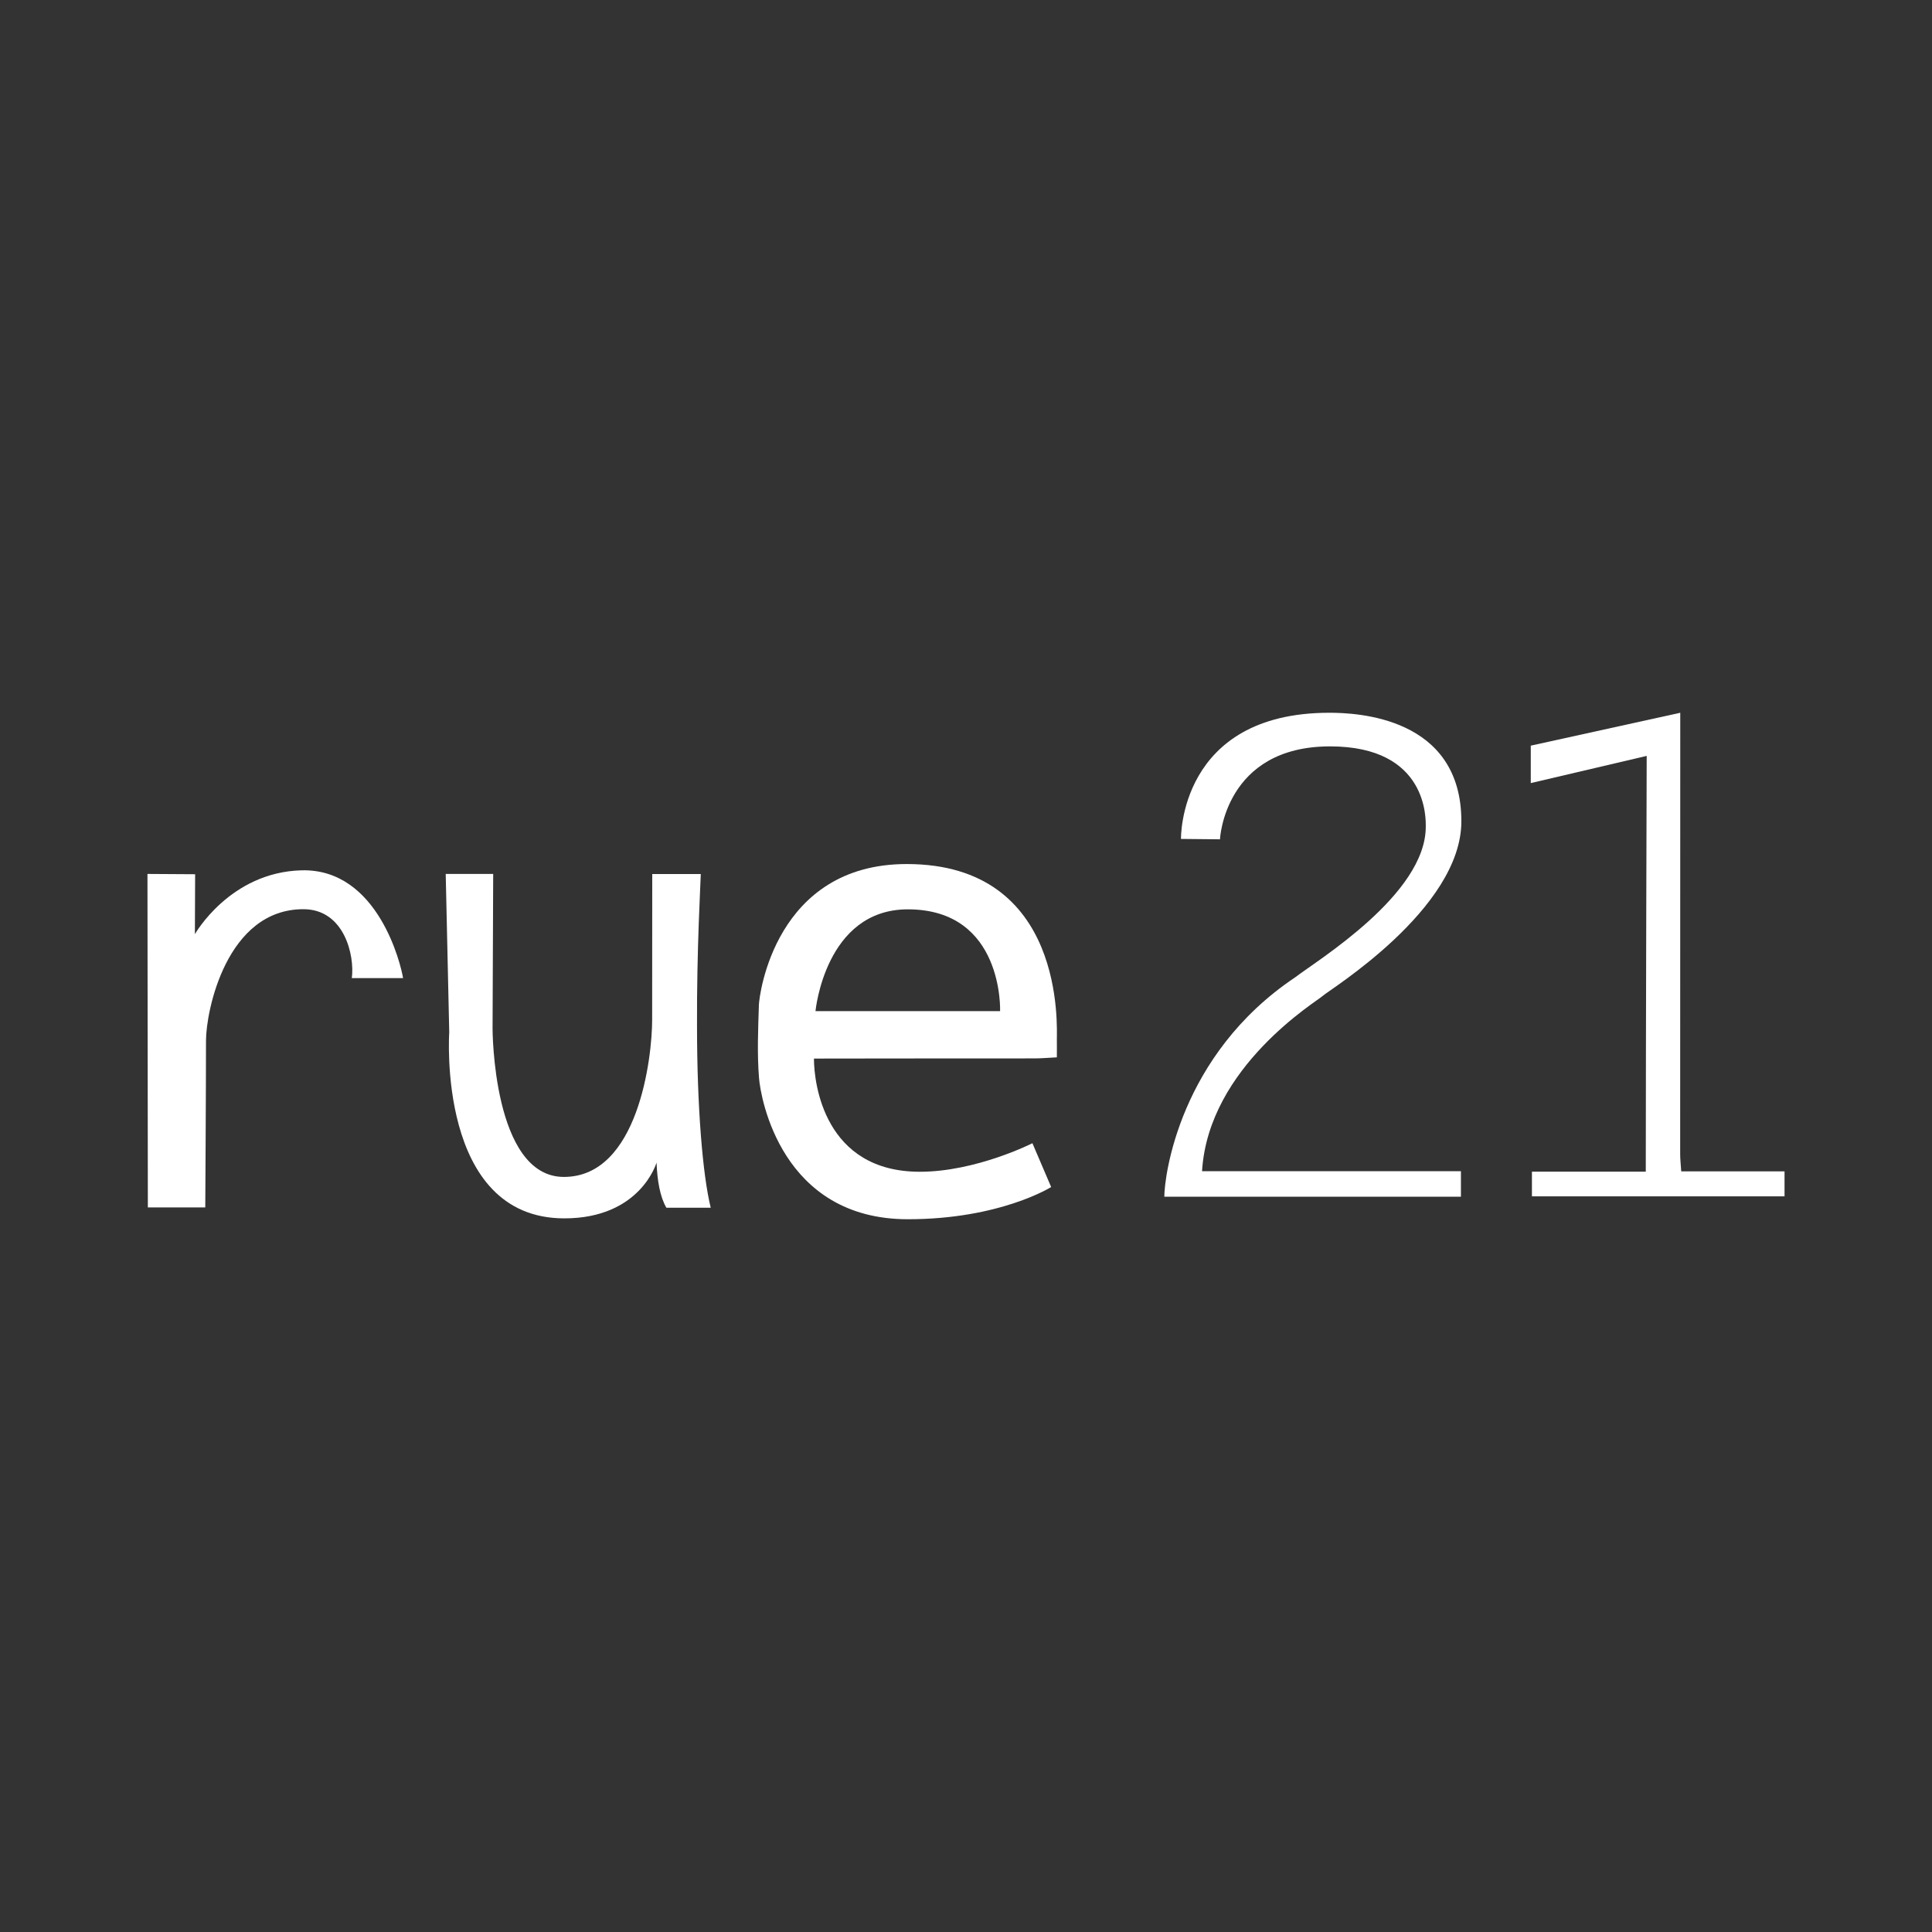
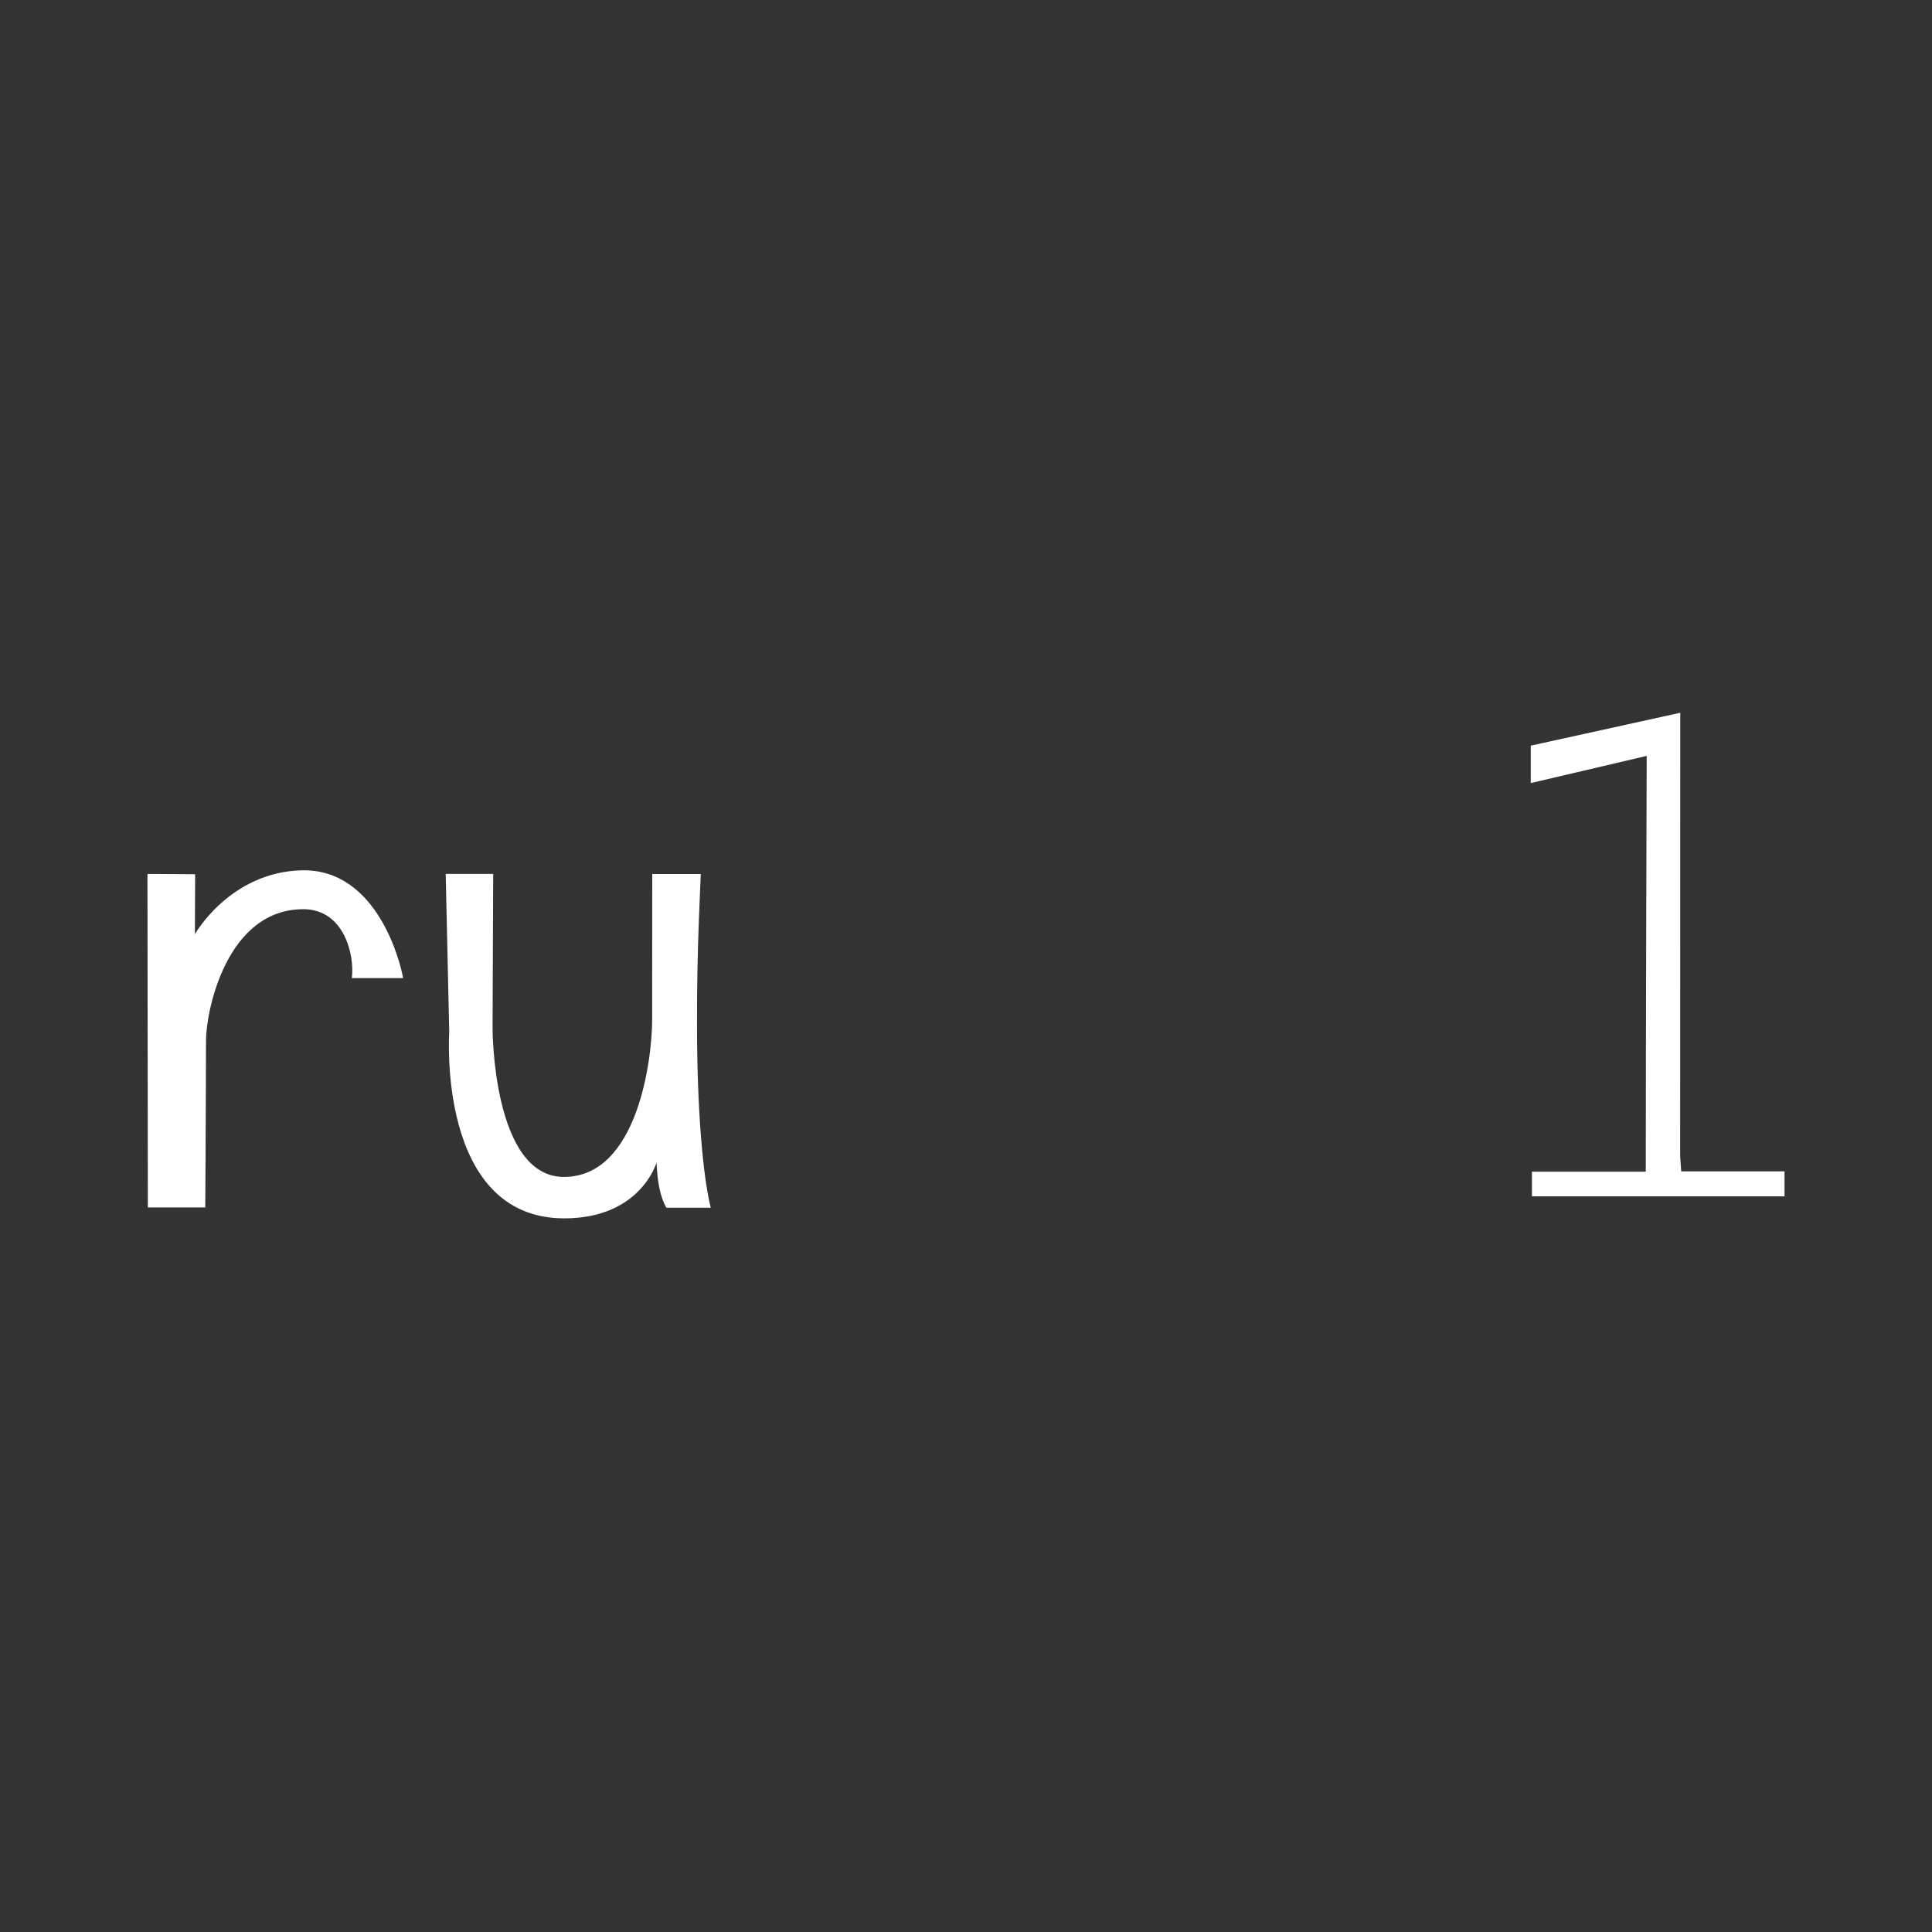
<svg xmlns="http://www.w3.org/2000/svg" version="1.1" id="Layer_1" x="0px" y="0px" viewBox="0 0 400 400" style="enable-background:new 0 0 400 400;" xml:space="preserve">
  <rect x="0" y="0" width="400" height="400" fill="#333333" stroke="none" />
  <style type="text/css">
	.st0{fill:#FFFFFF;}
</style>
  <g>
    <g>
-       <path class="st0" d="M187.95,252.43c-26.21,0-30.48-25.19-30.8-29.2c-0.41-5.02-0.19-10.11-0.03-15.17    c0.06-2.01,3.36-29.17,30.61-29.17c32.98,0,31.05,33.93,31.08,36.32c0.02,1.13,0,2.27,0,3.7c-1.67,0.08-3.16,0.22-4.64,0.22    c-14.22,0.02-28.45-0.01-42.67,0.03c-1.45,0-2.98,0.01-2.98,0.01c0,5.14,2.15,23.43,21.92,23.43c11.67,0,23.31-5.91,23.31-5.91    l3.88,9.07C217.63,245.76,207.07,252.43,187.95,252.43z M168.84,209.34h38.22c0,0,0.79-21.07-19.11-21.07    C170.83,188.27,168.84,209.34,168.84,209.34z" />
      <path class="st0" d="M93.01,213.72l-0.73-32.78c0,0,6.33,0,9.83,0c0,1.03-0.13,32.01-0.13,32.01s-0.01,30.72,14.77,30.72    c15.39,0,18.27-24.72,18.27-32.51c0-6.94,0.02-28.99,0.02-30.2c3.36,0,6.47,0,10.05,0c0,0.95-0.86,15.75-0.78,31.41    c0,16.75,1.16,30.9,2.84,37.68c-2.71,0-9.18,0-9.18,0c-1.33-2.28-1.88-5.57-2.04-9.35c0,0-3.3,11.55-19.1,11.55    C90.38,252.24,93.01,213.72,93.01,213.72z" />
-       <path class="st0" d="M302.56,170.05c0,18.22-27.59,35.04-28.68,36.12c-1.07,1.06-23.7,14.6-25.01,36.32c17.54,0,36.02,0,53.6,0    c0,1.85,0,3.48,0,5.27c-20.47,0-40.87,0-61.41,0c0-4.2,3.12-29.36,27.07-45.4c4.62-3.55,27.06-17.19,27.06-31.19    c0-1.39,0.58-16.64-19.81-16.64c-21.9,0-22.8,19.24-22.8,19.24l-8.07-0.08c0,0-0.5-26.12,30.72-26.12    C280.76,147.57,302.56,148.34,302.56,170.05z" />
      <path class="st0" d="M30.53,180.94l9.87,0.06l-0.05,12.41c0,0,7.24-12.84,22.09-13.22c15.89-0.41,20.62,19.73,21.01,22.32    c-4.31,0-6.77,0-10.61,0c0.62-4.68-1.55-14.27-10.03-14.27c-15.93,0-20.16,21.09-20.16,27.21c0,10.4-0.15,33.29-0.15,34.53    c-3.97,0-7.79,0-11.89,0C30.62,248.68,30.53,180.94,30.53,180.94z" />
      <path class="st0" d="M347.88,147.57c0,0-0.02,60.88-0.02,91.32c0,1.12,0.13,2.25,0.22,3.63h21.39v5.17h-52.3v-5.11    c7.98,0,15.74,0,23.57,0c0.01-27.21,0.19-86.08,0.19-86.08l-24,5.63l0-7.75L347.88,147.57z" />
    </g>
  </g>
</svg>